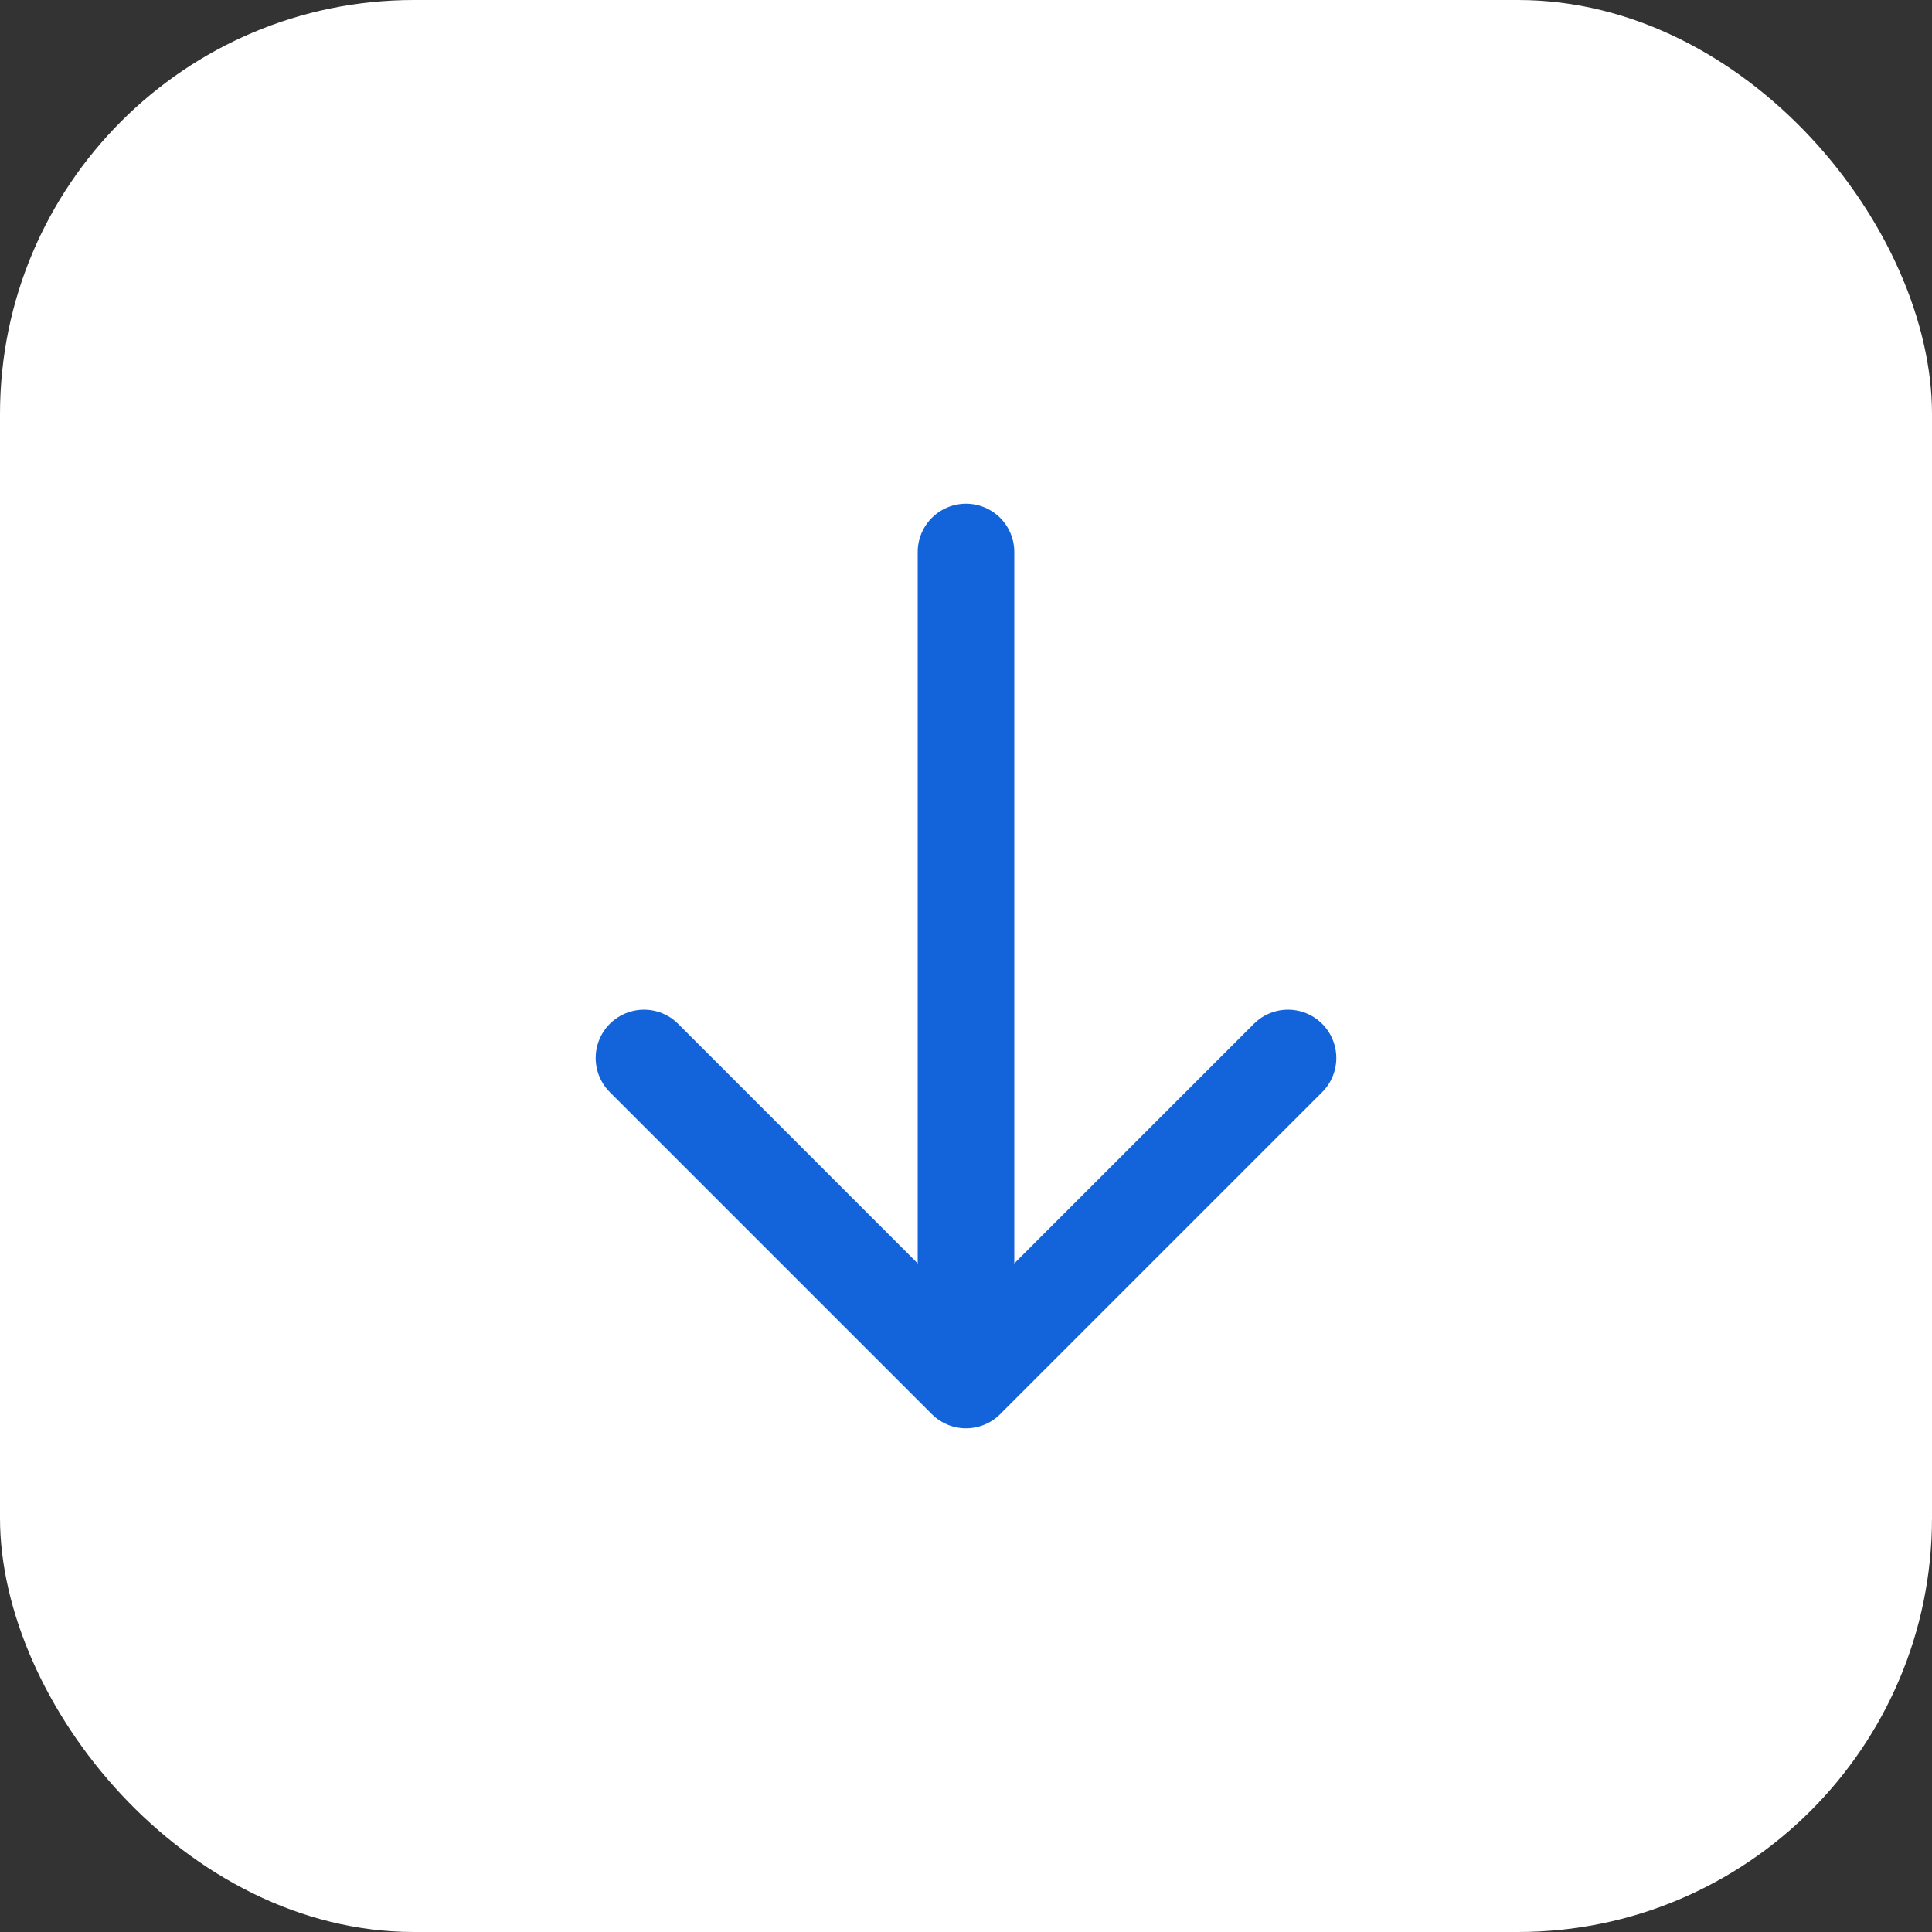
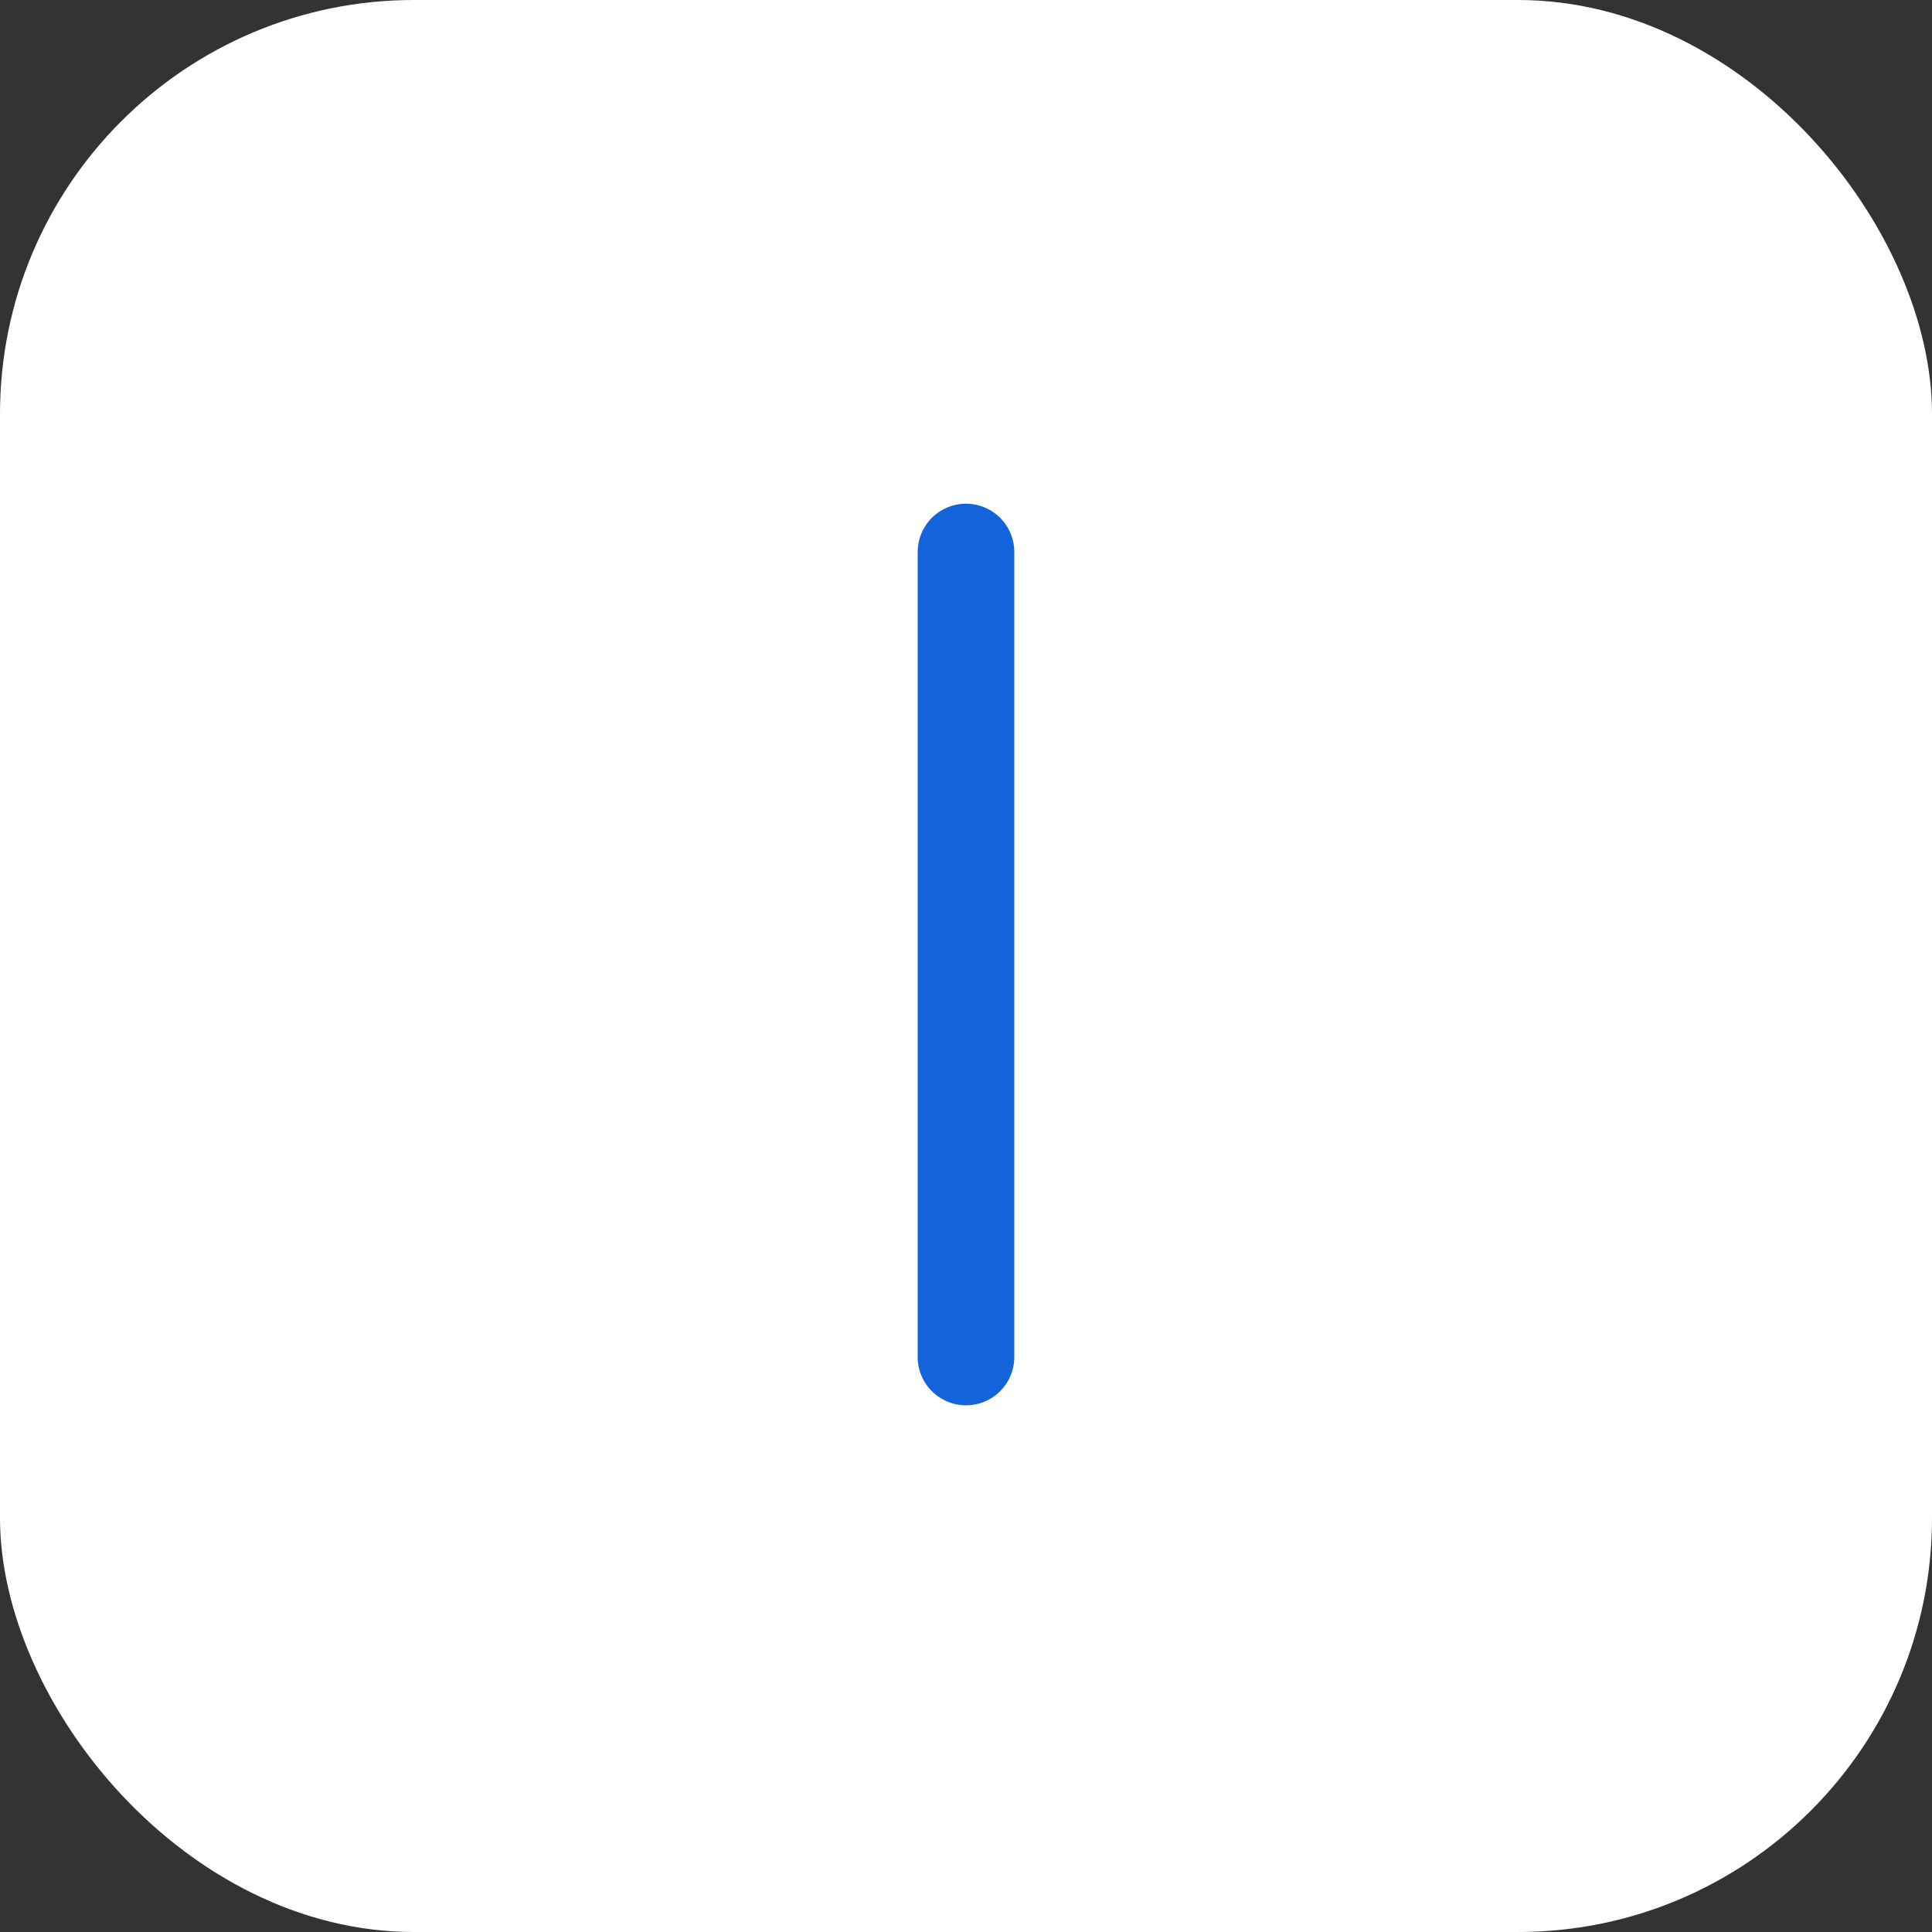
<svg xmlns="http://www.w3.org/2000/svg" width="28" height="28" viewBox="0 0 28 28" fill="none">
  <rect x="0" y="0" width="28" height="28" fill="#333333" stroke="none" />
  <rect width="28" height="28" rx="6" fill="white" />
  <path d="M14 8V19.667" stroke="#1363DA" stroke-width="1.4" stroke-linecap="round" stroke-linejoin="round" />
-   <path d="M18.667 15.333L14 20L9.333 15.333" stroke="#1363DA" stroke-width="1.4" stroke-linecap="round" stroke-linejoin="round" />
</svg>